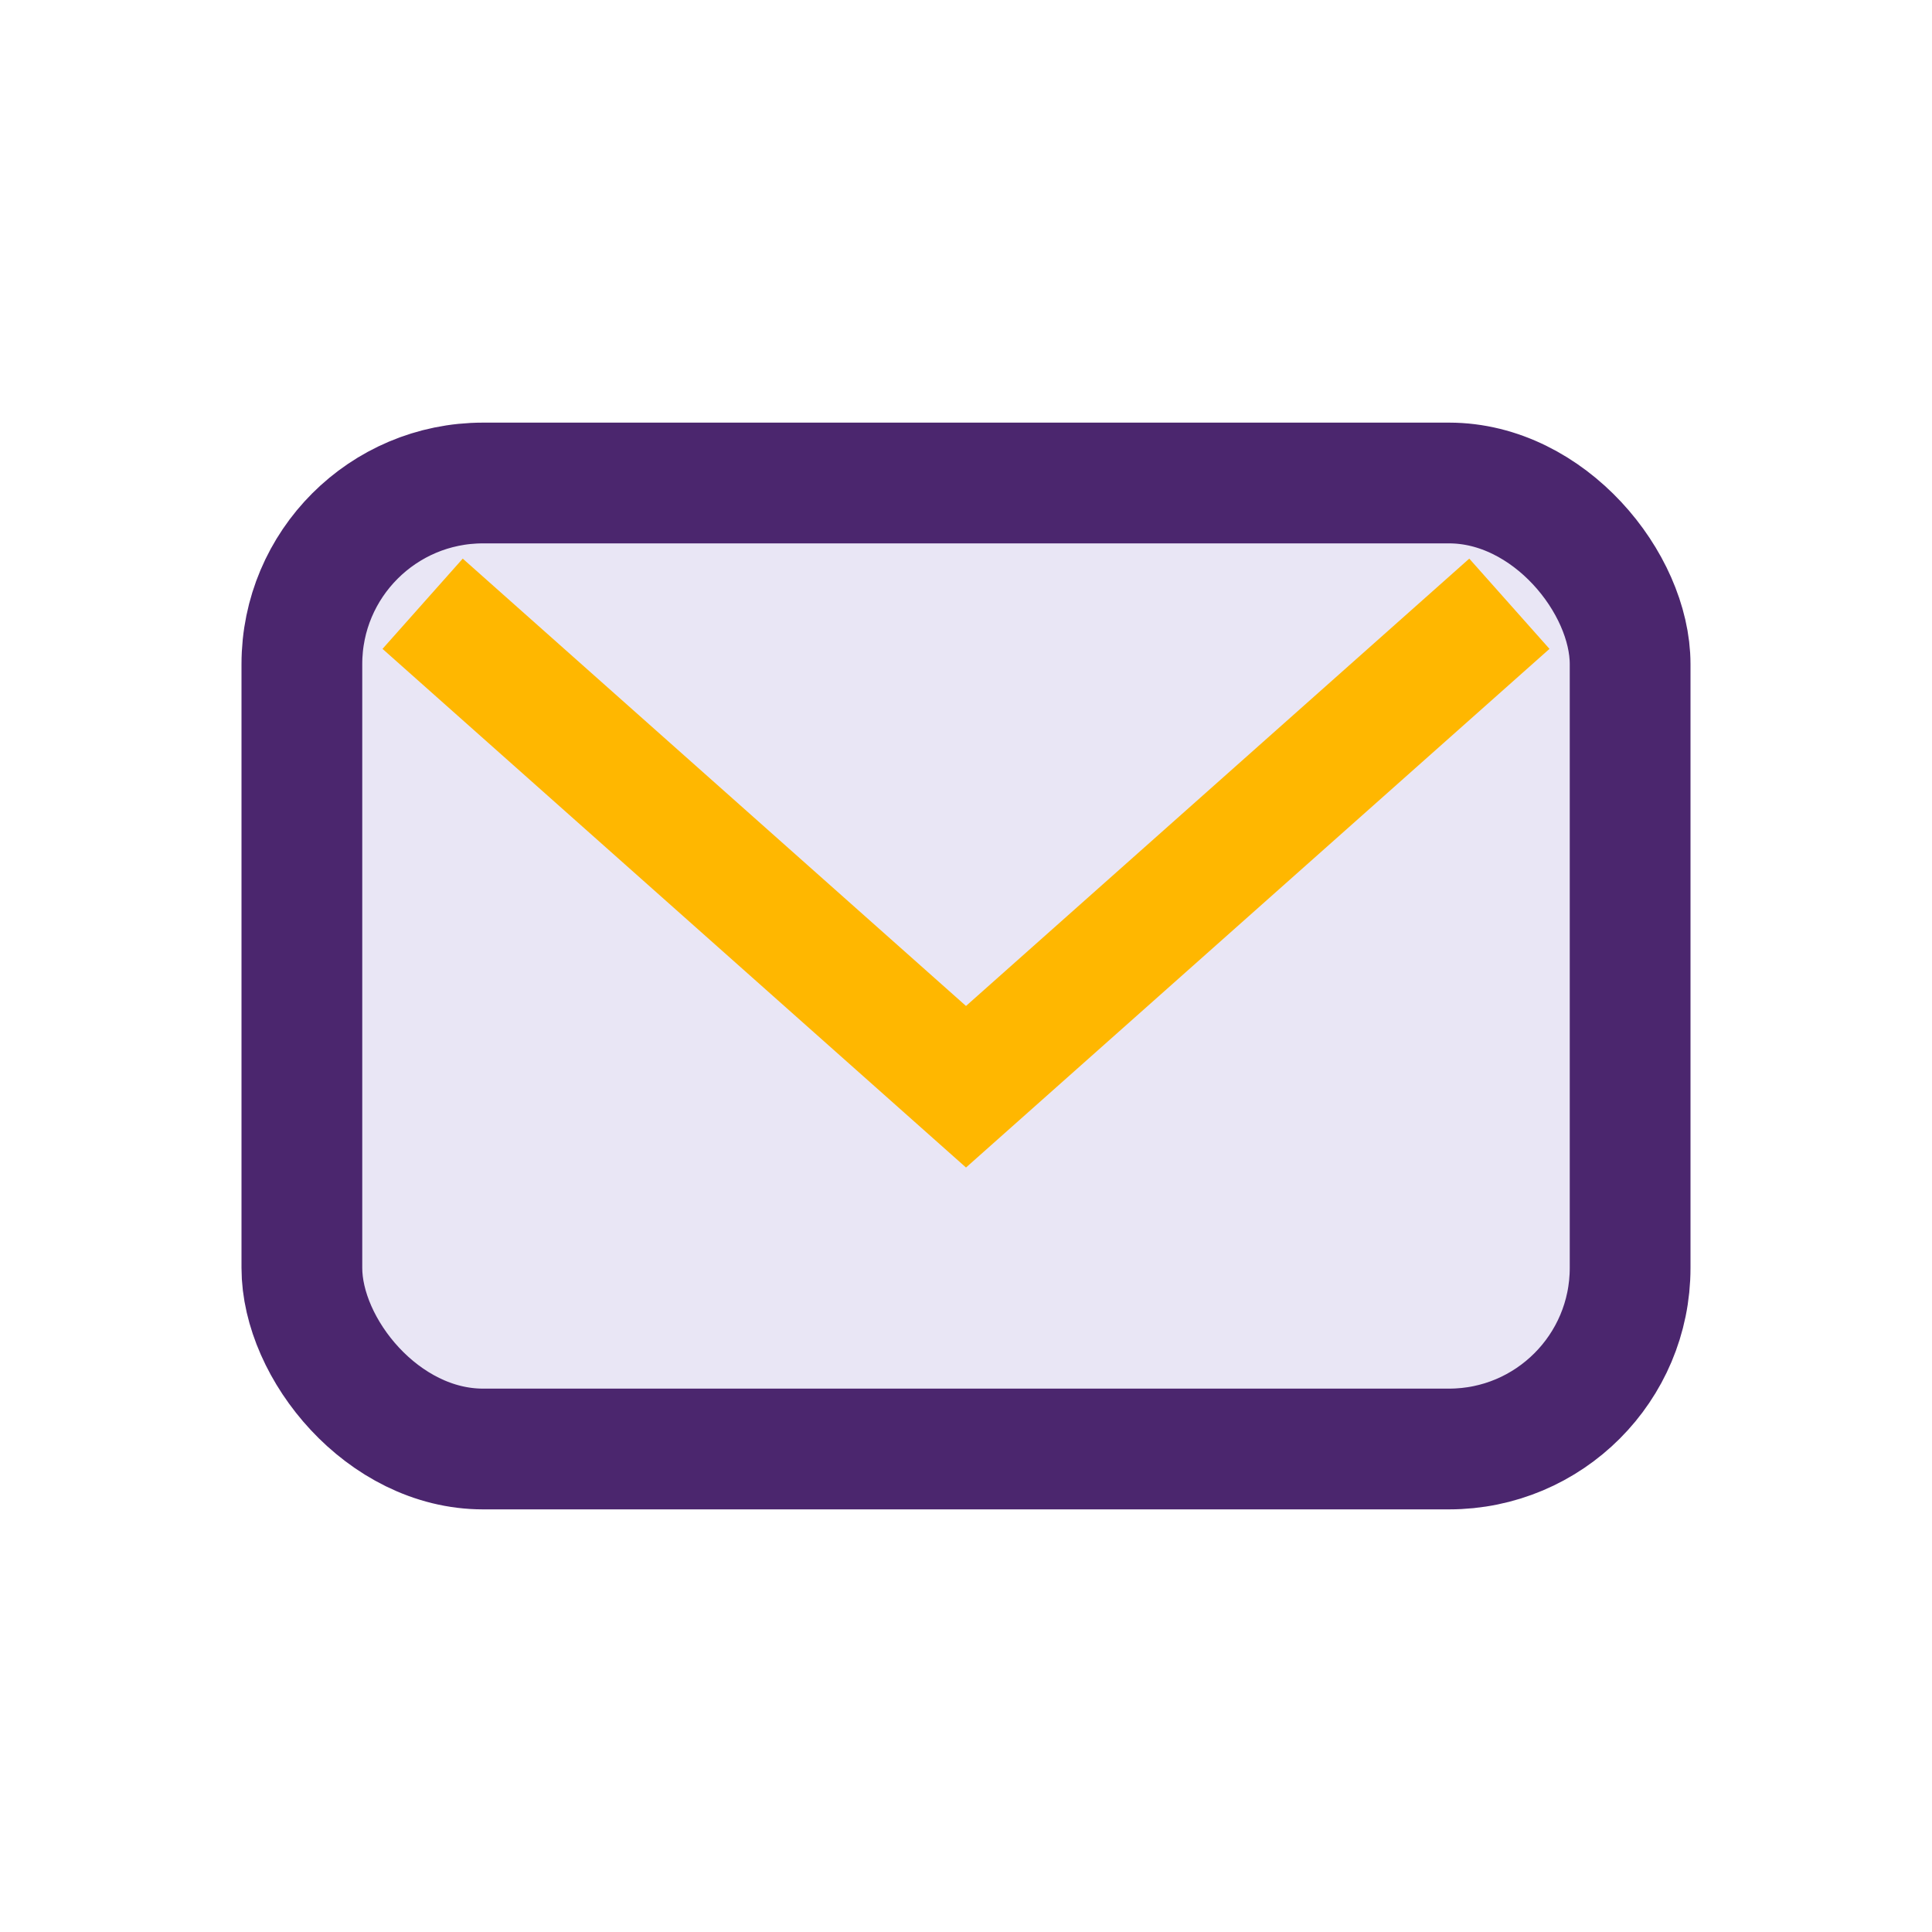
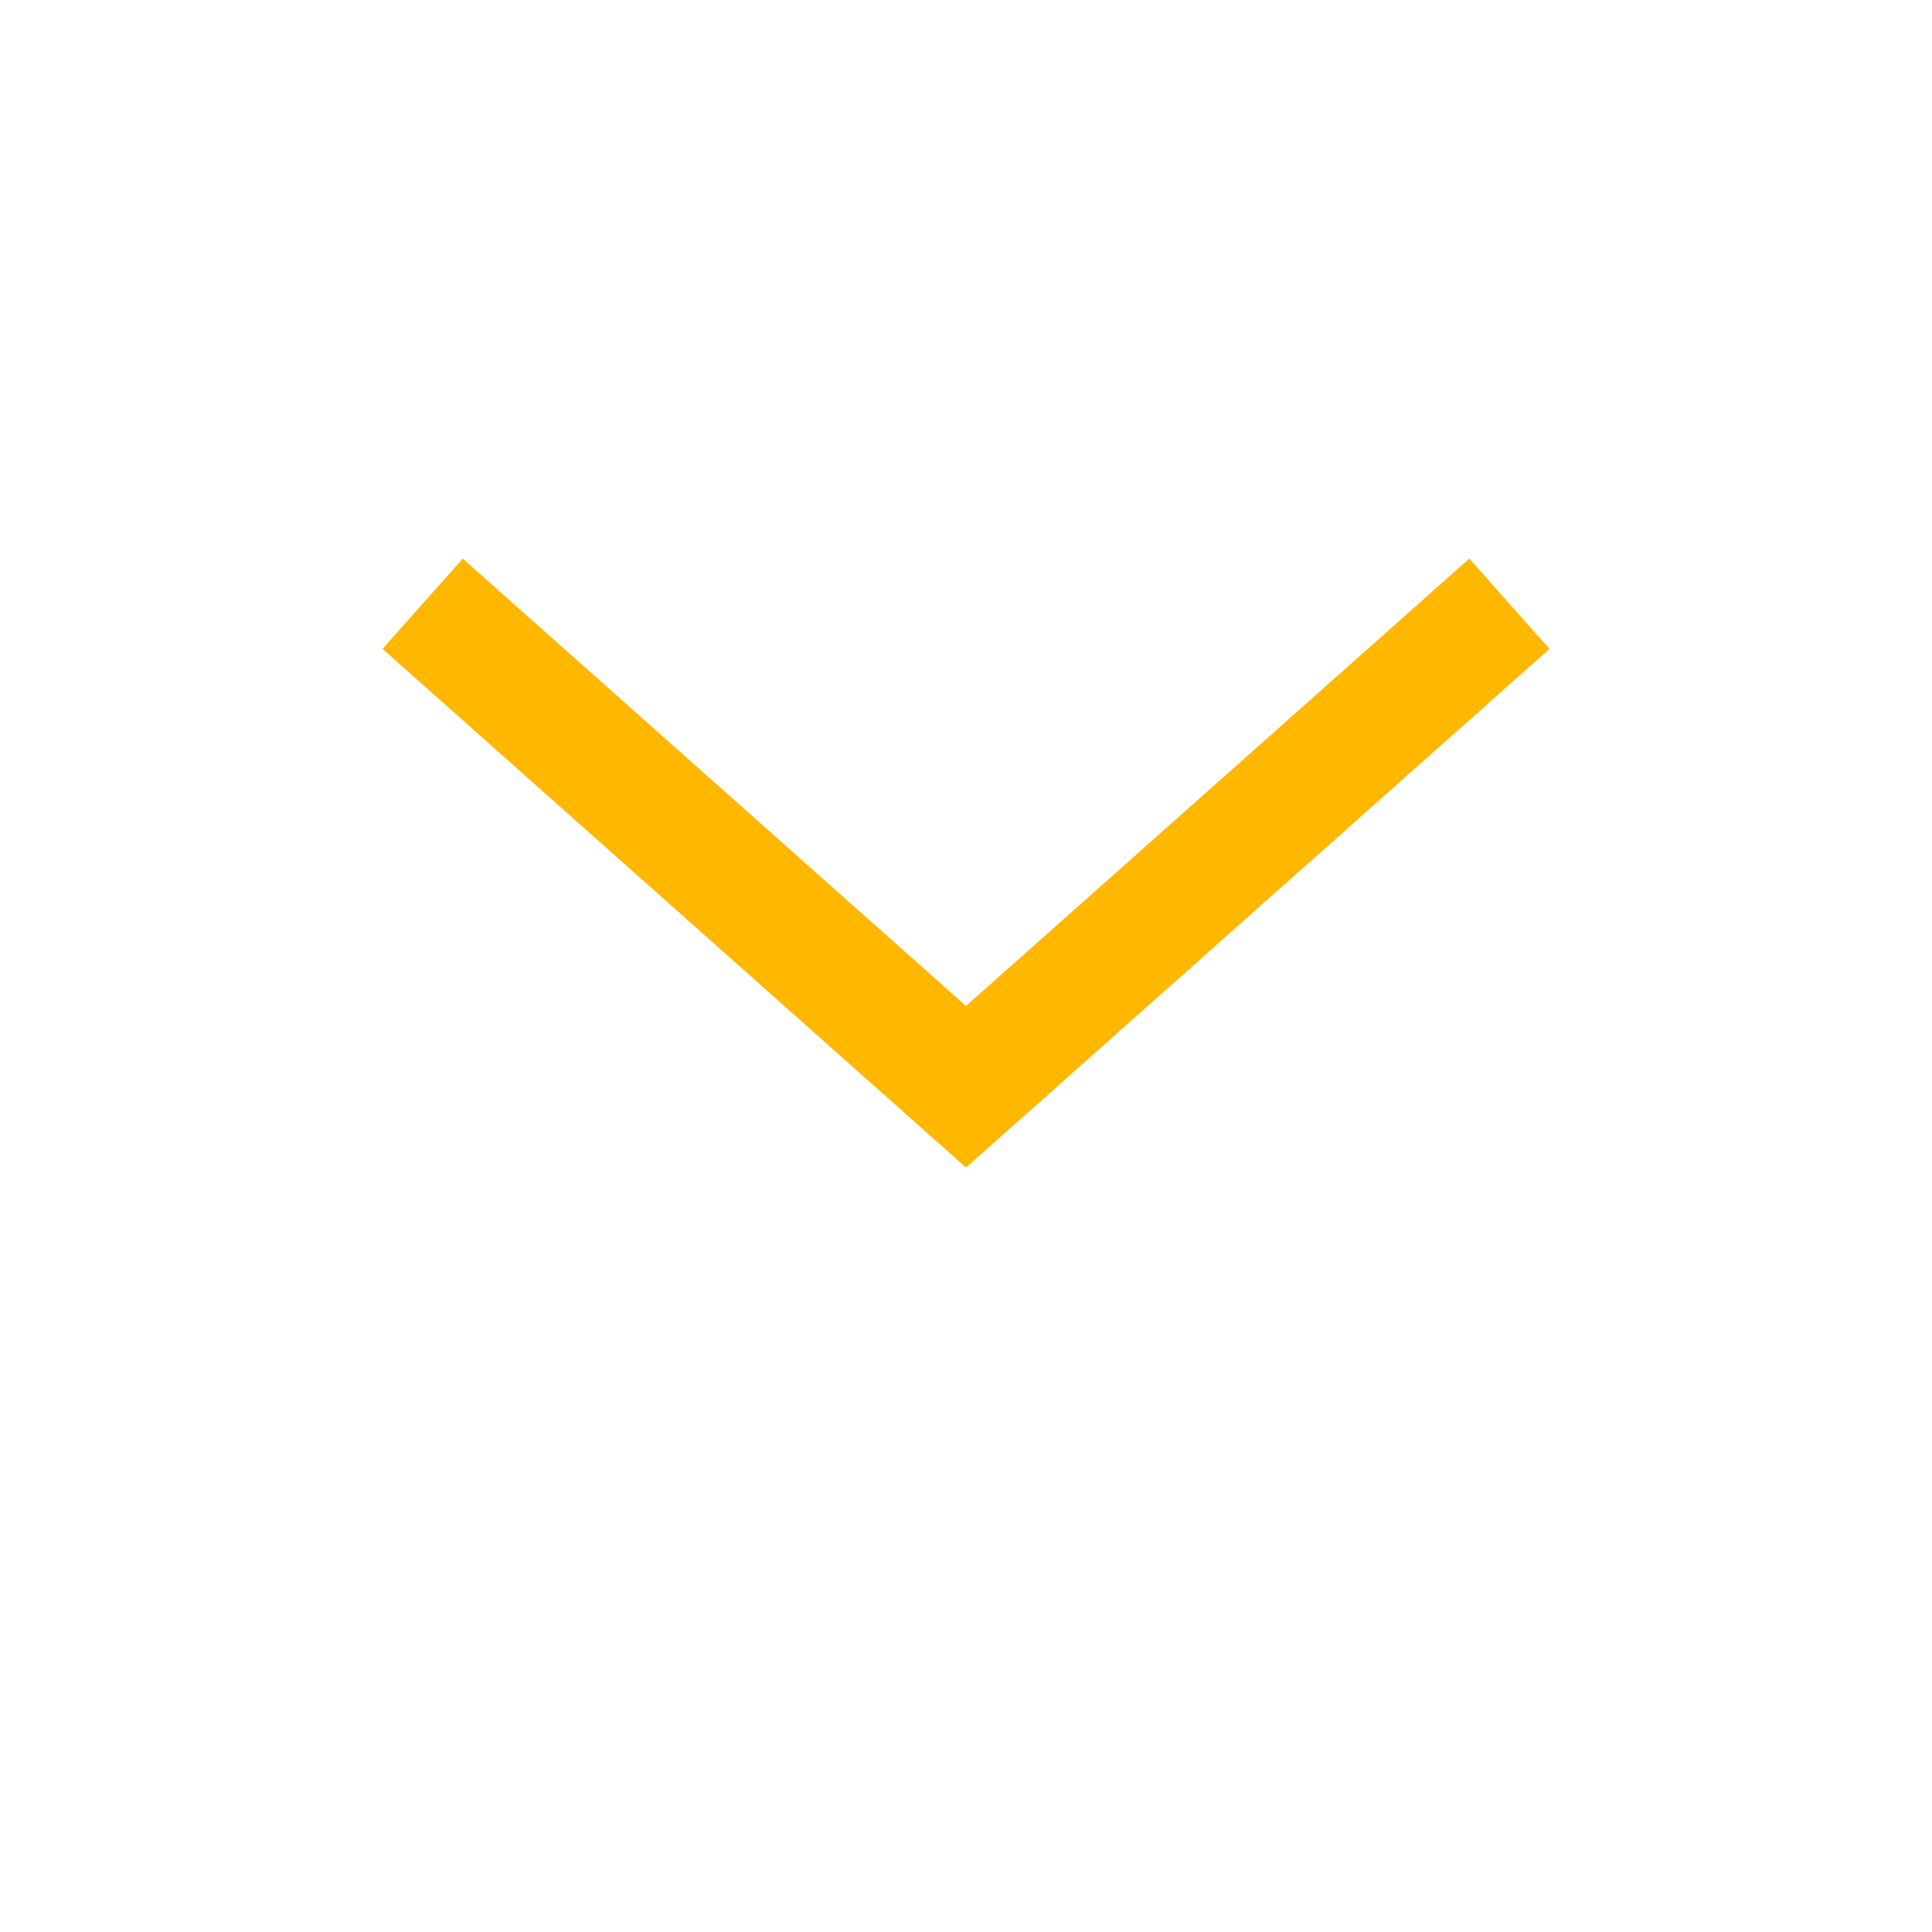
<svg xmlns="http://www.w3.org/2000/svg" width="32" height="32" viewBox="0 0 32 32">
-   <rect x="5" y="8" width="22" height="16" rx="3" fill="#E9E6F5" stroke="#4B266E" stroke-width="2" />
  <polyline points="7,10 16,18 25,10" fill="none" stroke="#FFB700" stroke-width="2" />
</svg>